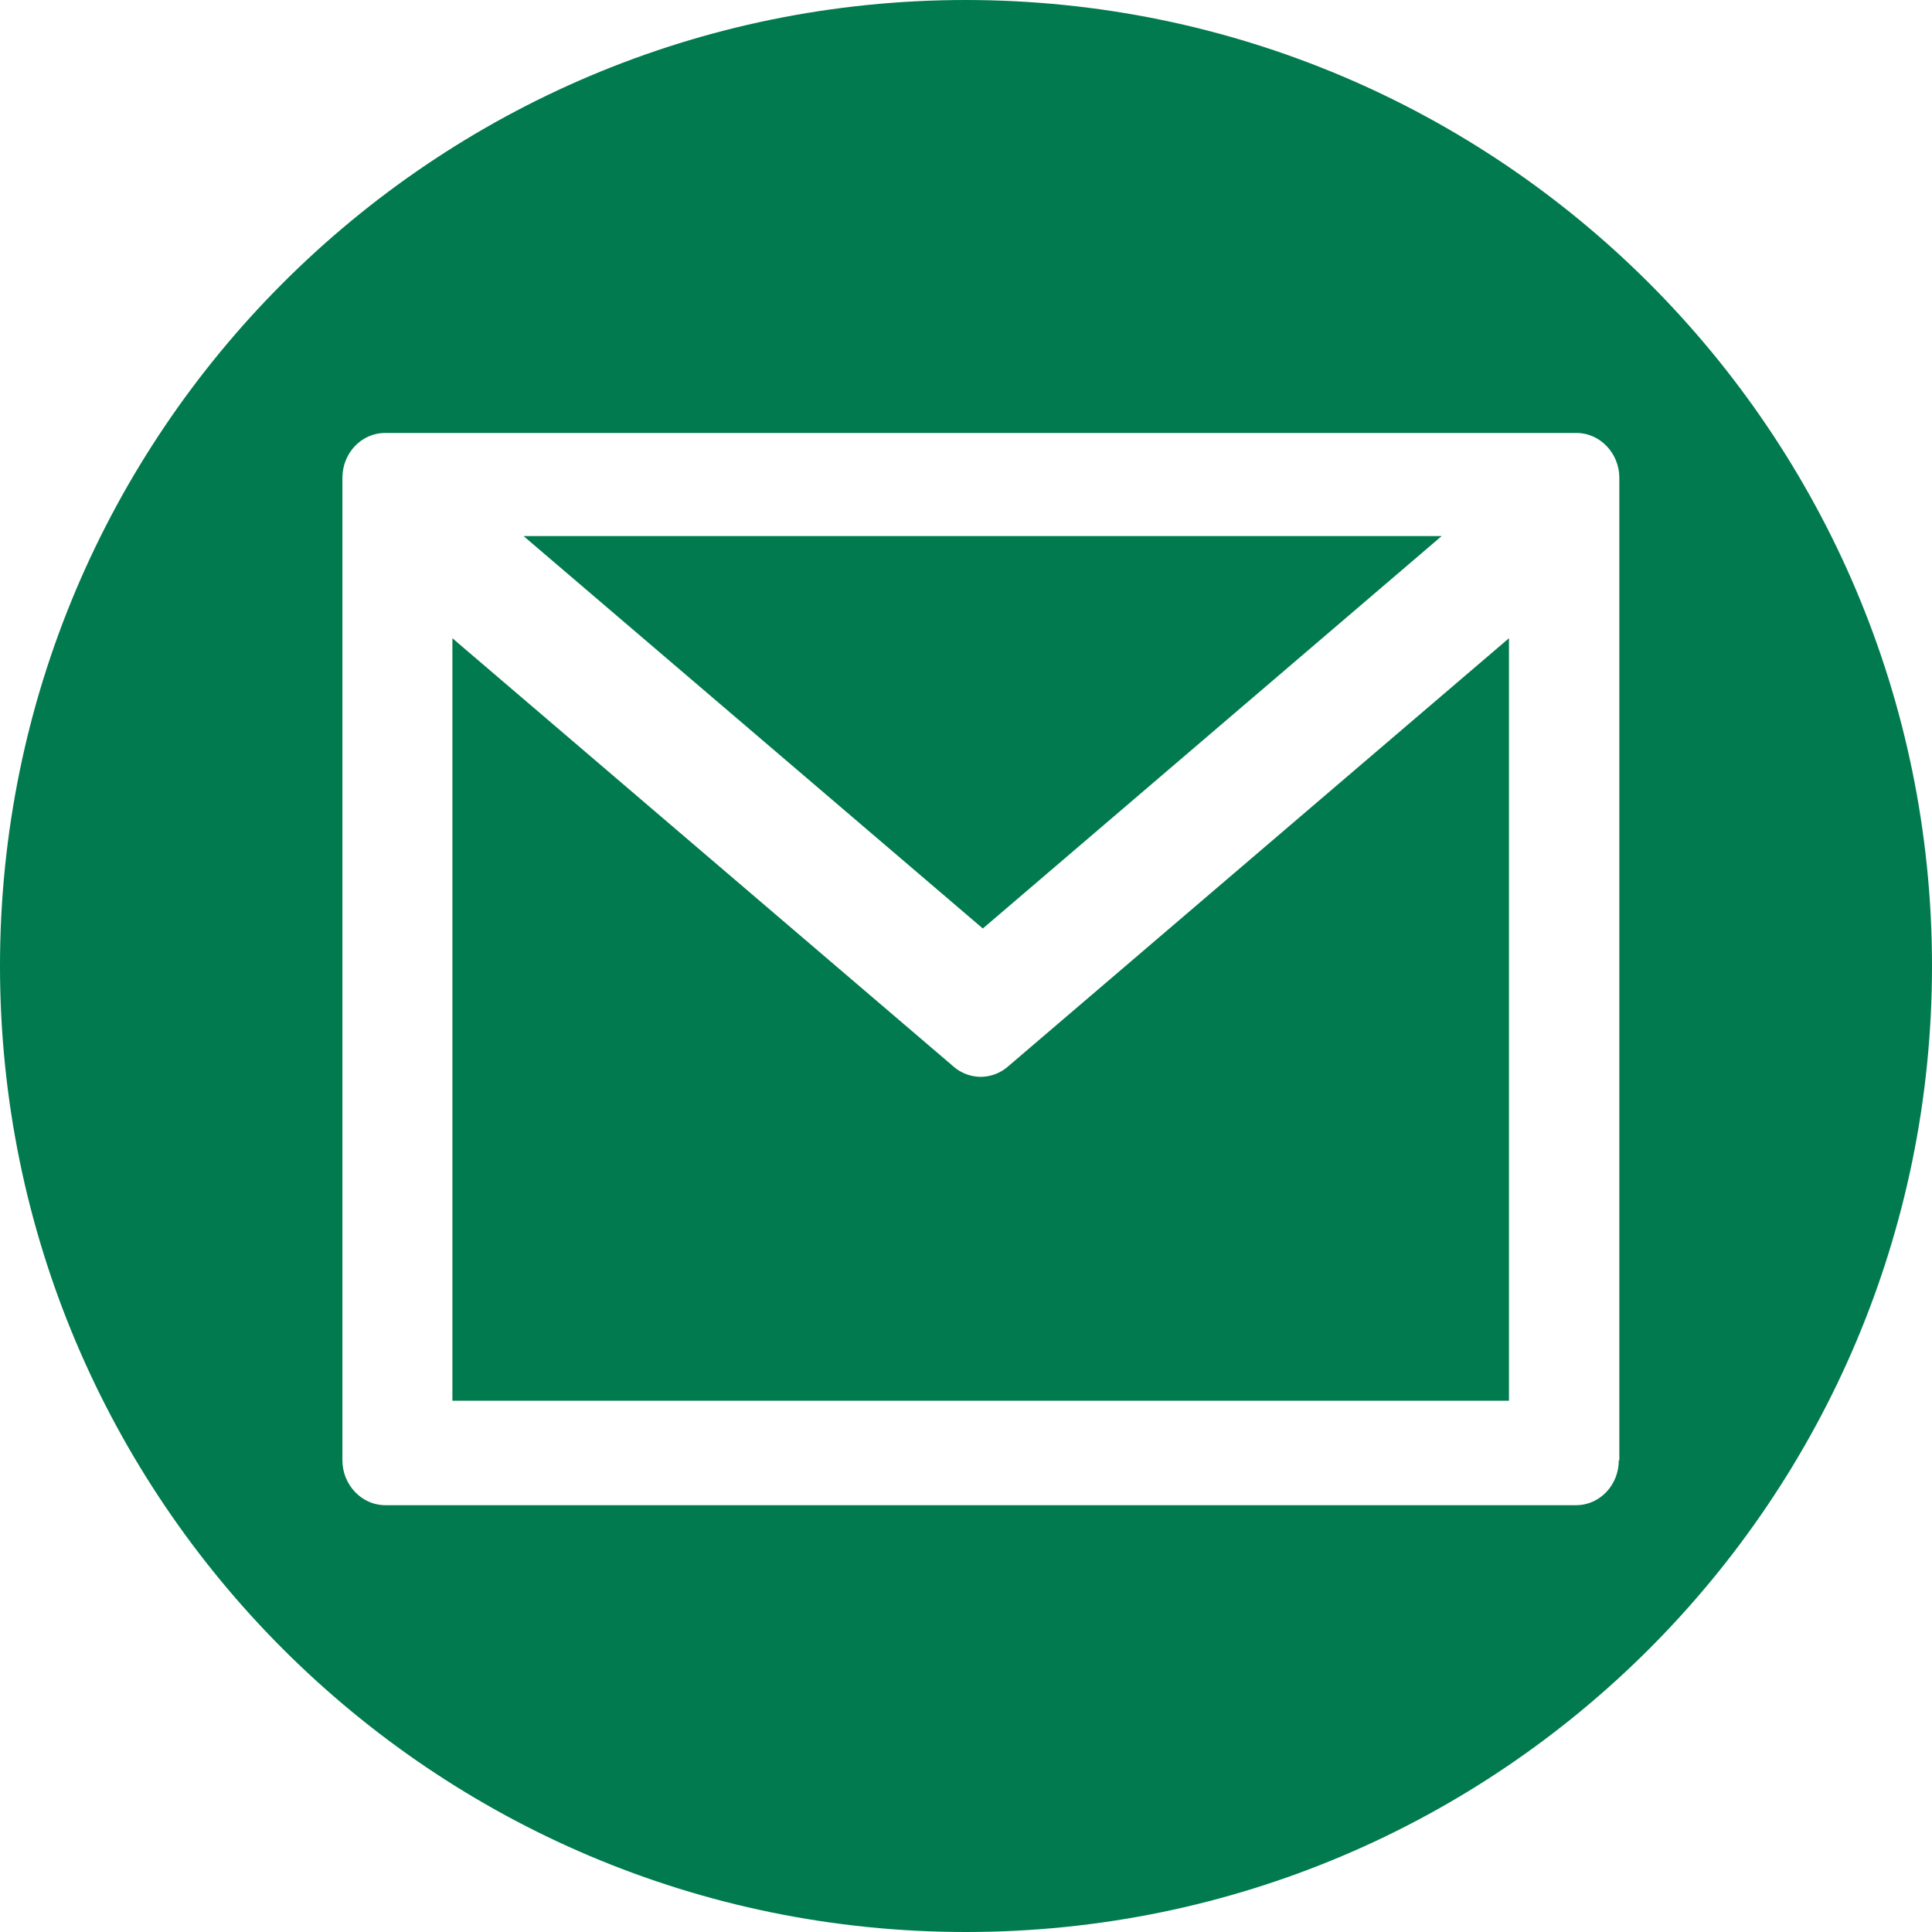
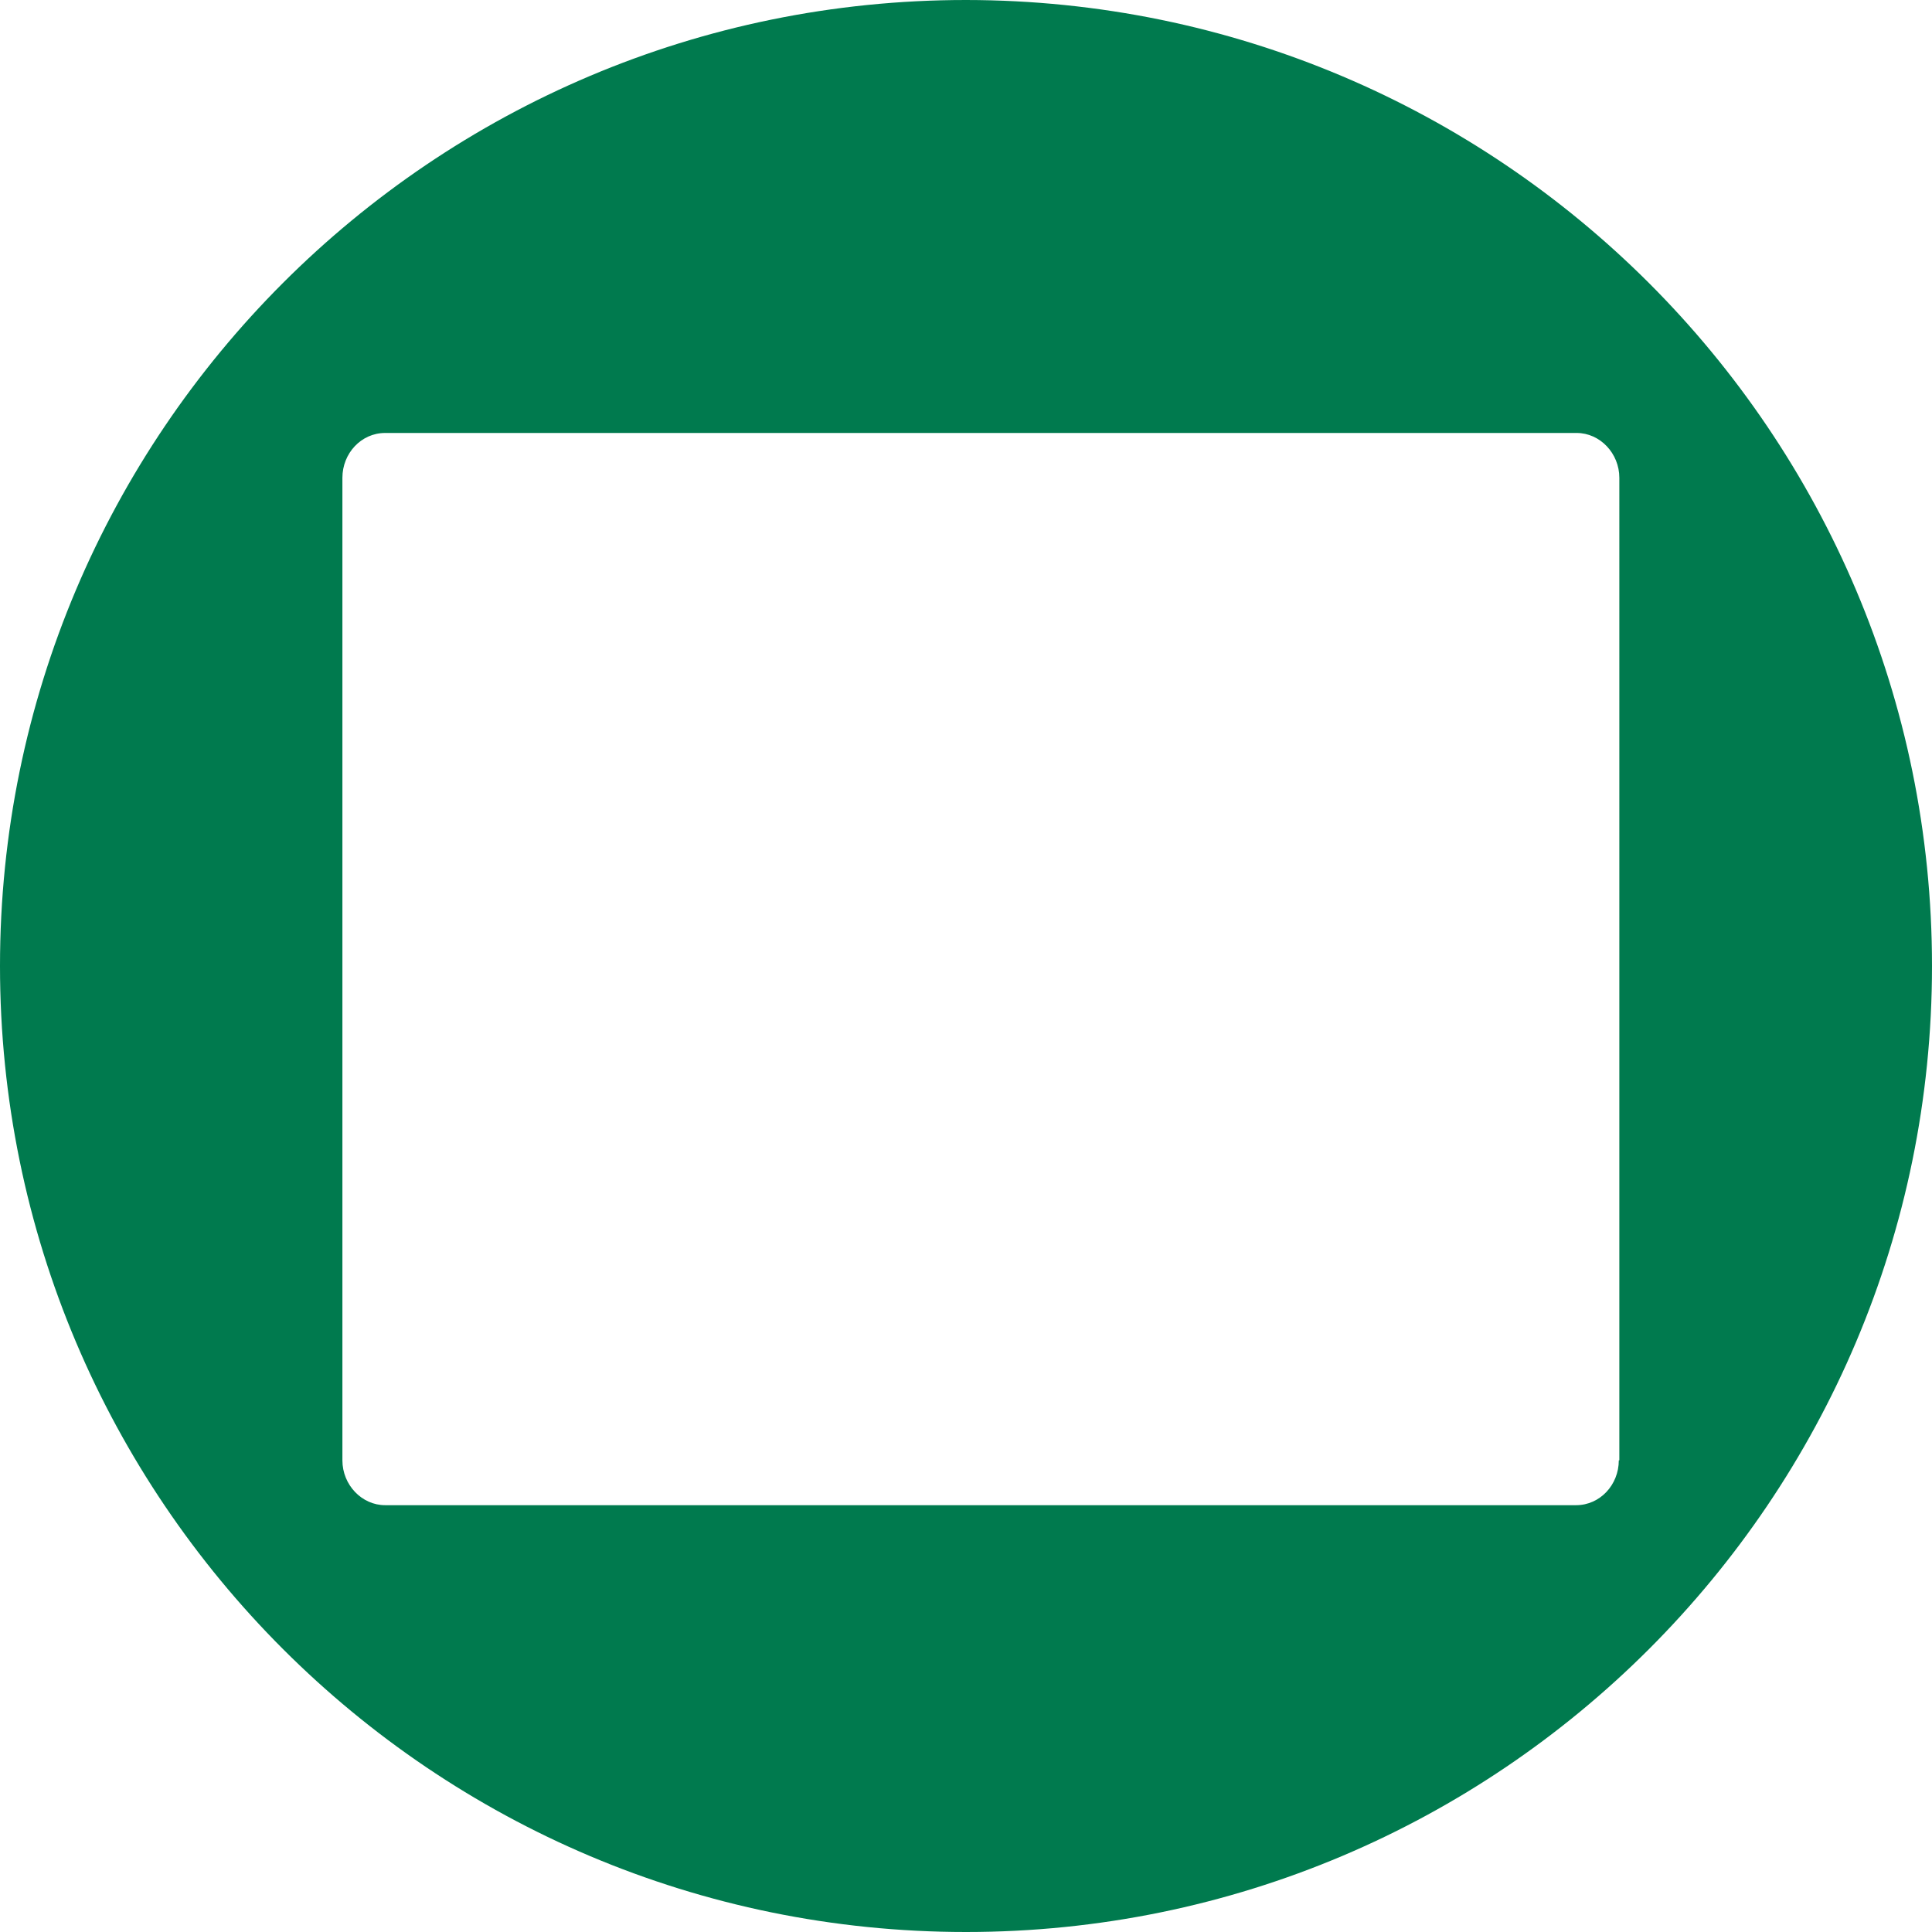
<svg xmlns="http://www.w3.org/2000/svg" id="Livello_3" data-name="Livello 3" viewBox="0 0 512 512" width="20" height="20">
  <defs>
    <style>.cls-1{fill:#007a4e;}</style>
  </defs>
-   <path class="cls-1" d="M382.06,142.06H138.74l121.72,104Z" />
-   <path class="cls-1" d="M259.89,285.37a11.08,11.08,0,0,1-7.09-2.63L119.89,169.14V371.2h280V169.14L267,282.74A11.08,11.08,0,0,1,259.89,285.37Z" />
  <path class="cls-1" d="M256,0C114.63,0,0,114.63,0,256S114.63,512,256,512,512,397.37,512,256,397.37.11,256,0ZM429,387c0,6.52-5,11.89-11.32,11.89H102.06c-6.17,0-11.32-5.37-11.32-11.89V126.63c0-6.52,5-11.89,11.32-11.89H417.83c6.17,0,11.31,5.37,11.31,11.89V387Z" />
</svg>